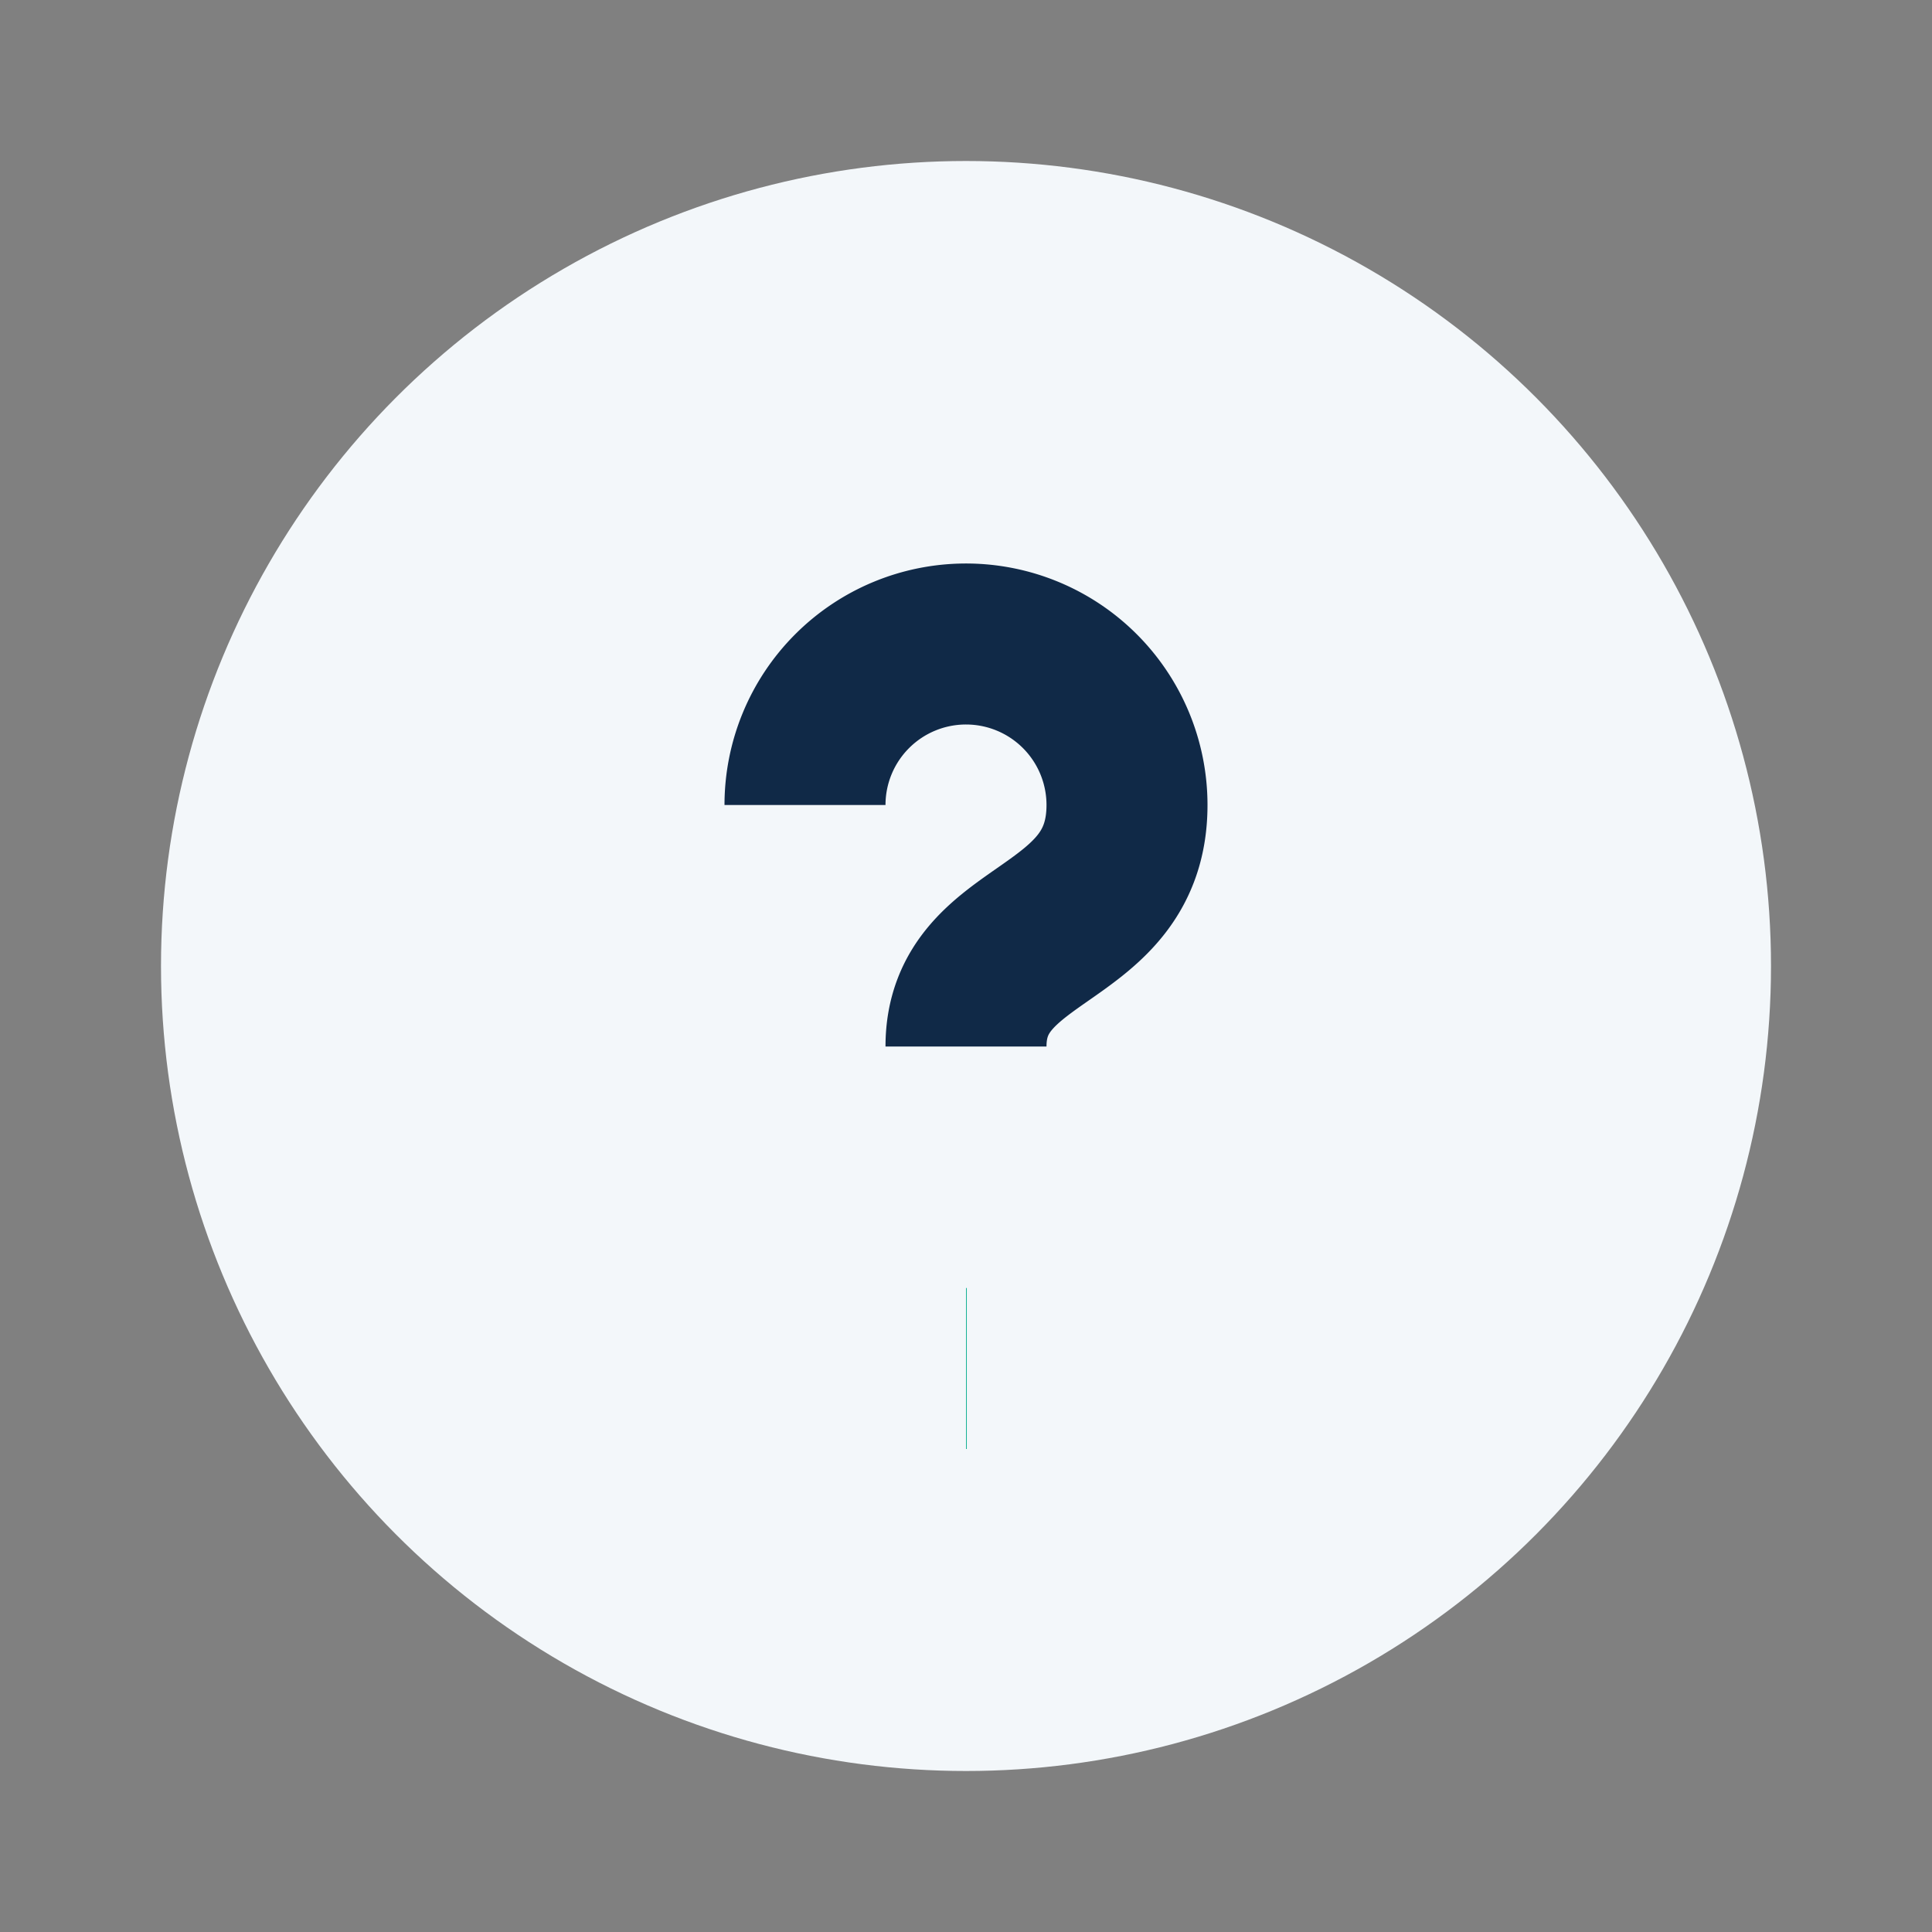
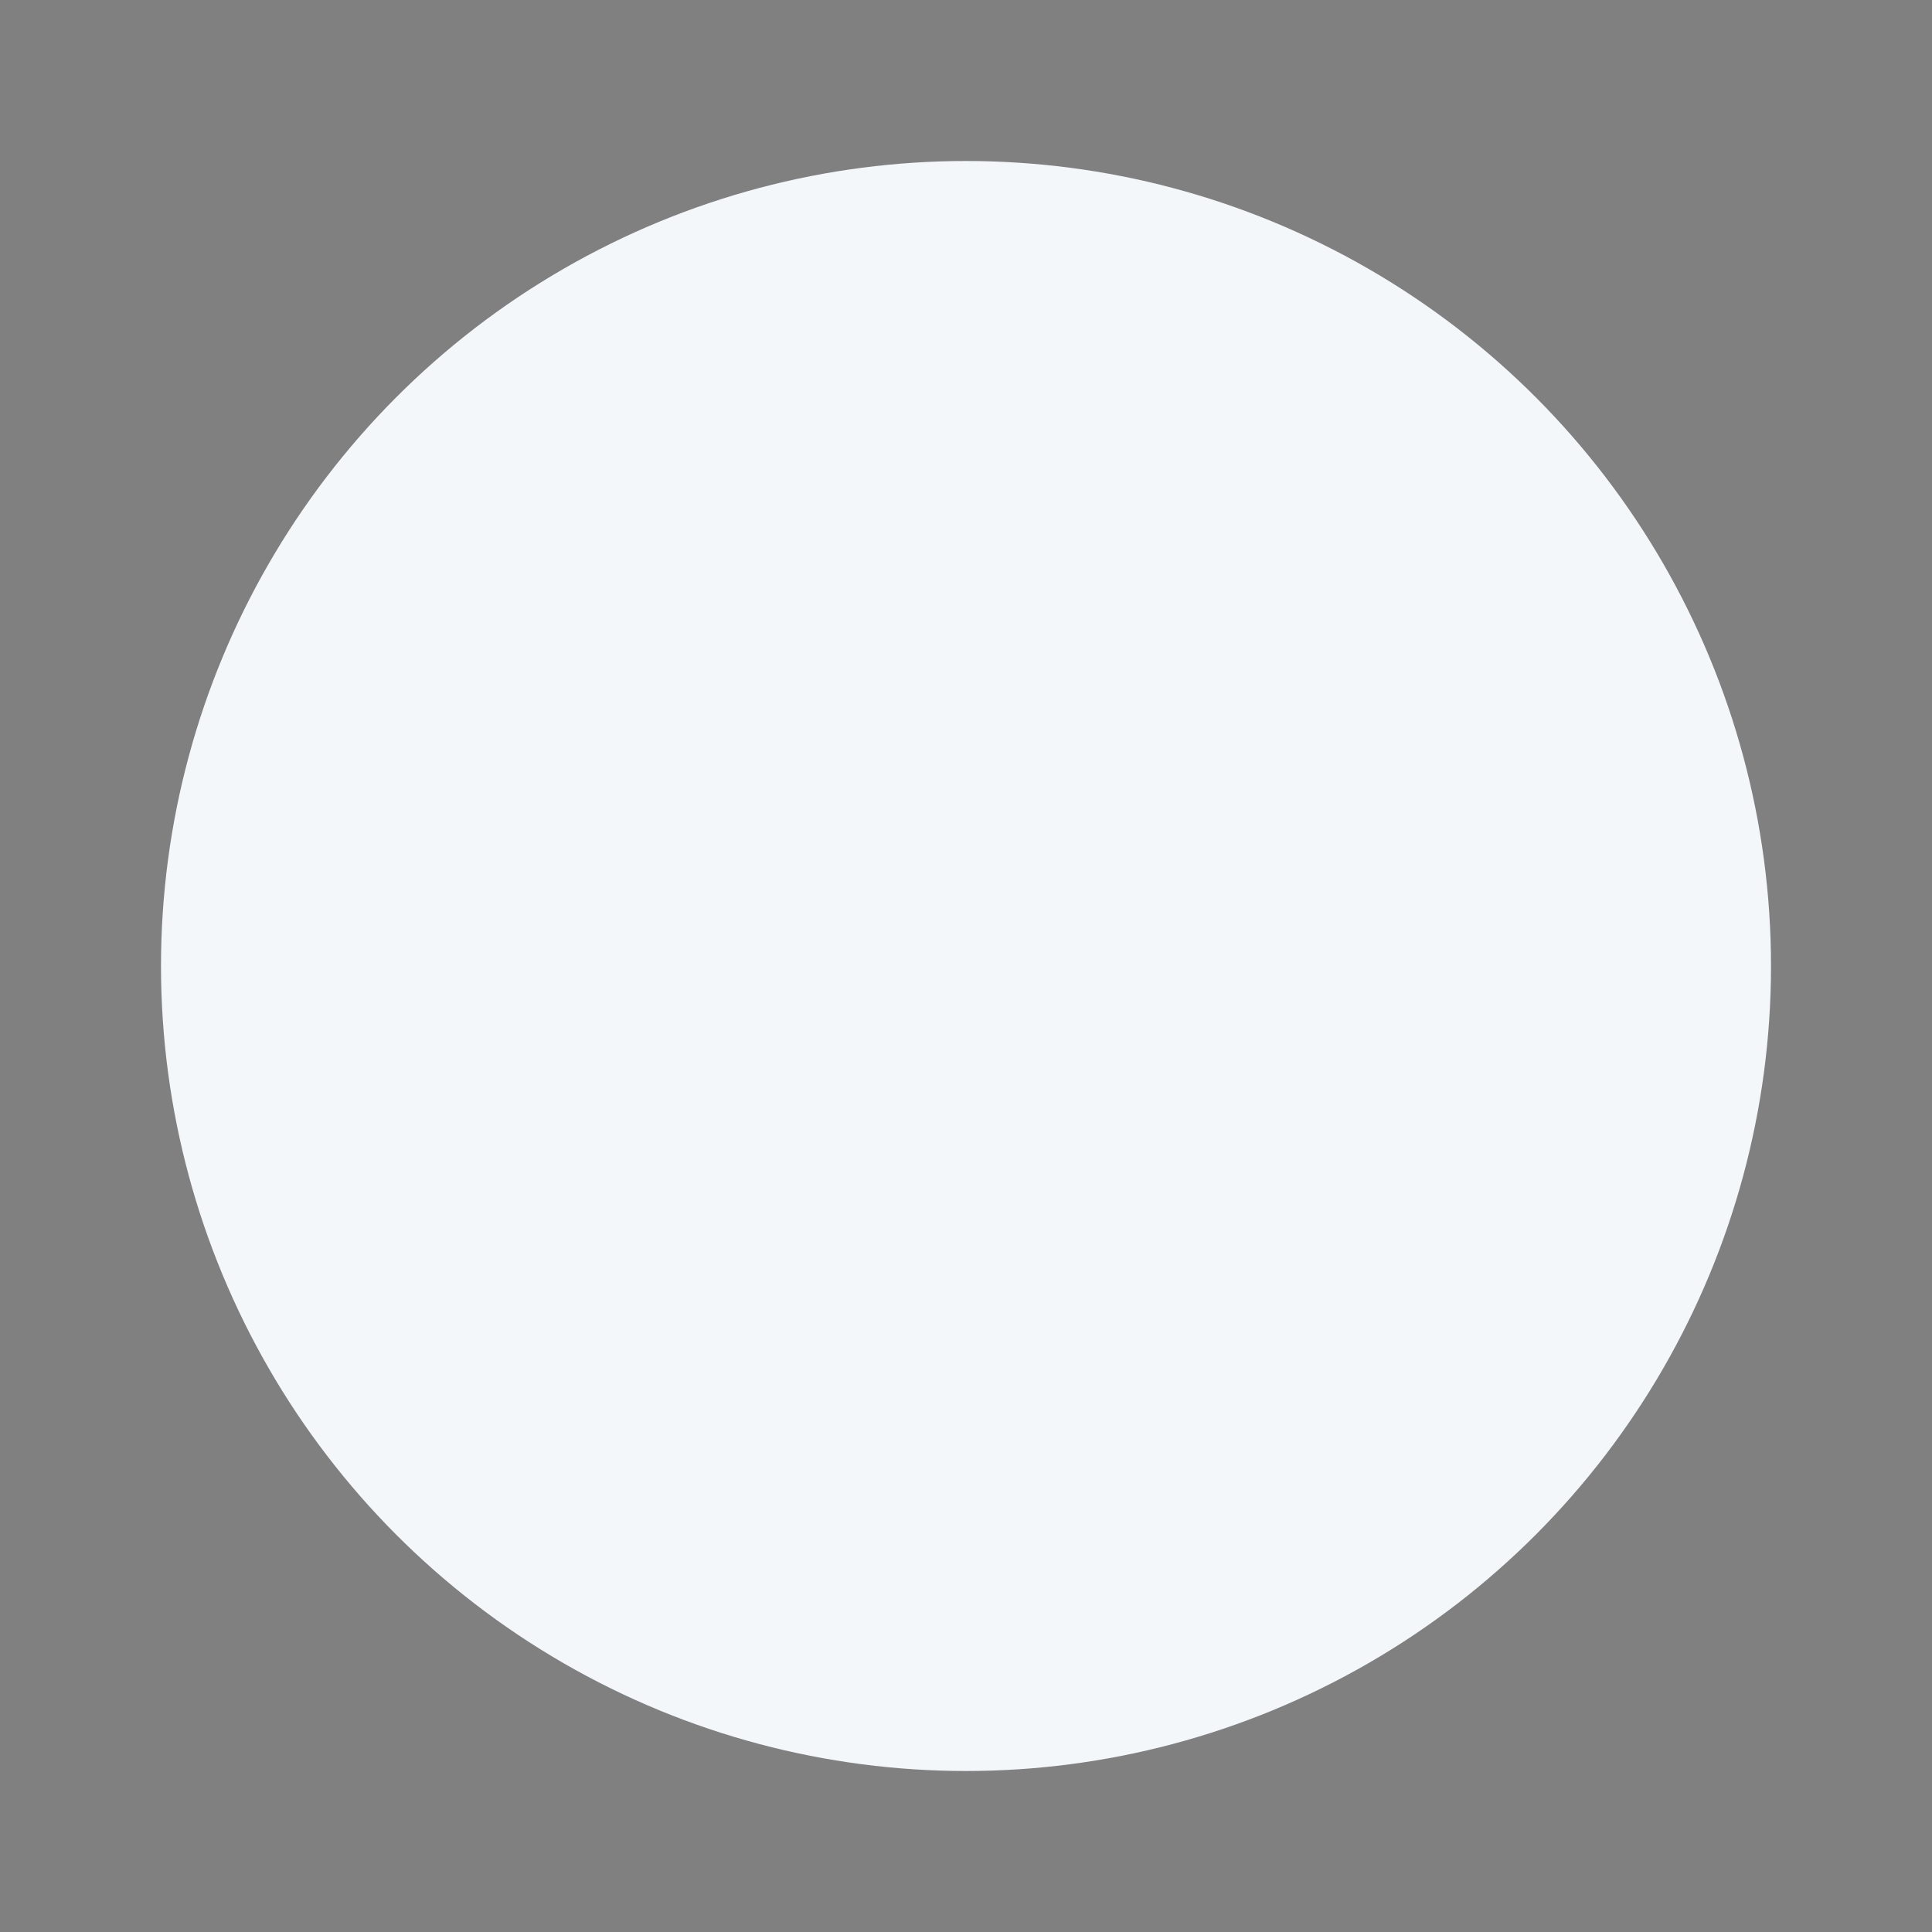
<svg xmlns="http://www.w3.org/2000/svg" width="24" height="24" viewBox="0 0 24 24">
  <rect x="0" y="0" width="24" height="24" fill="#808080" stroke="none" />
  <circle cx="12" cy="12" r="10" fill="#F3F7FA" />
-   <path d="M12 17h.01" stroke="#15B294" stroke-width="2" />
-   <path d="M12 13c0-1.5 2-1.3 2-3a2 2 0 1 0-4 0" stroke="#102947" stroke-width="2" fill="none" />
</svg>